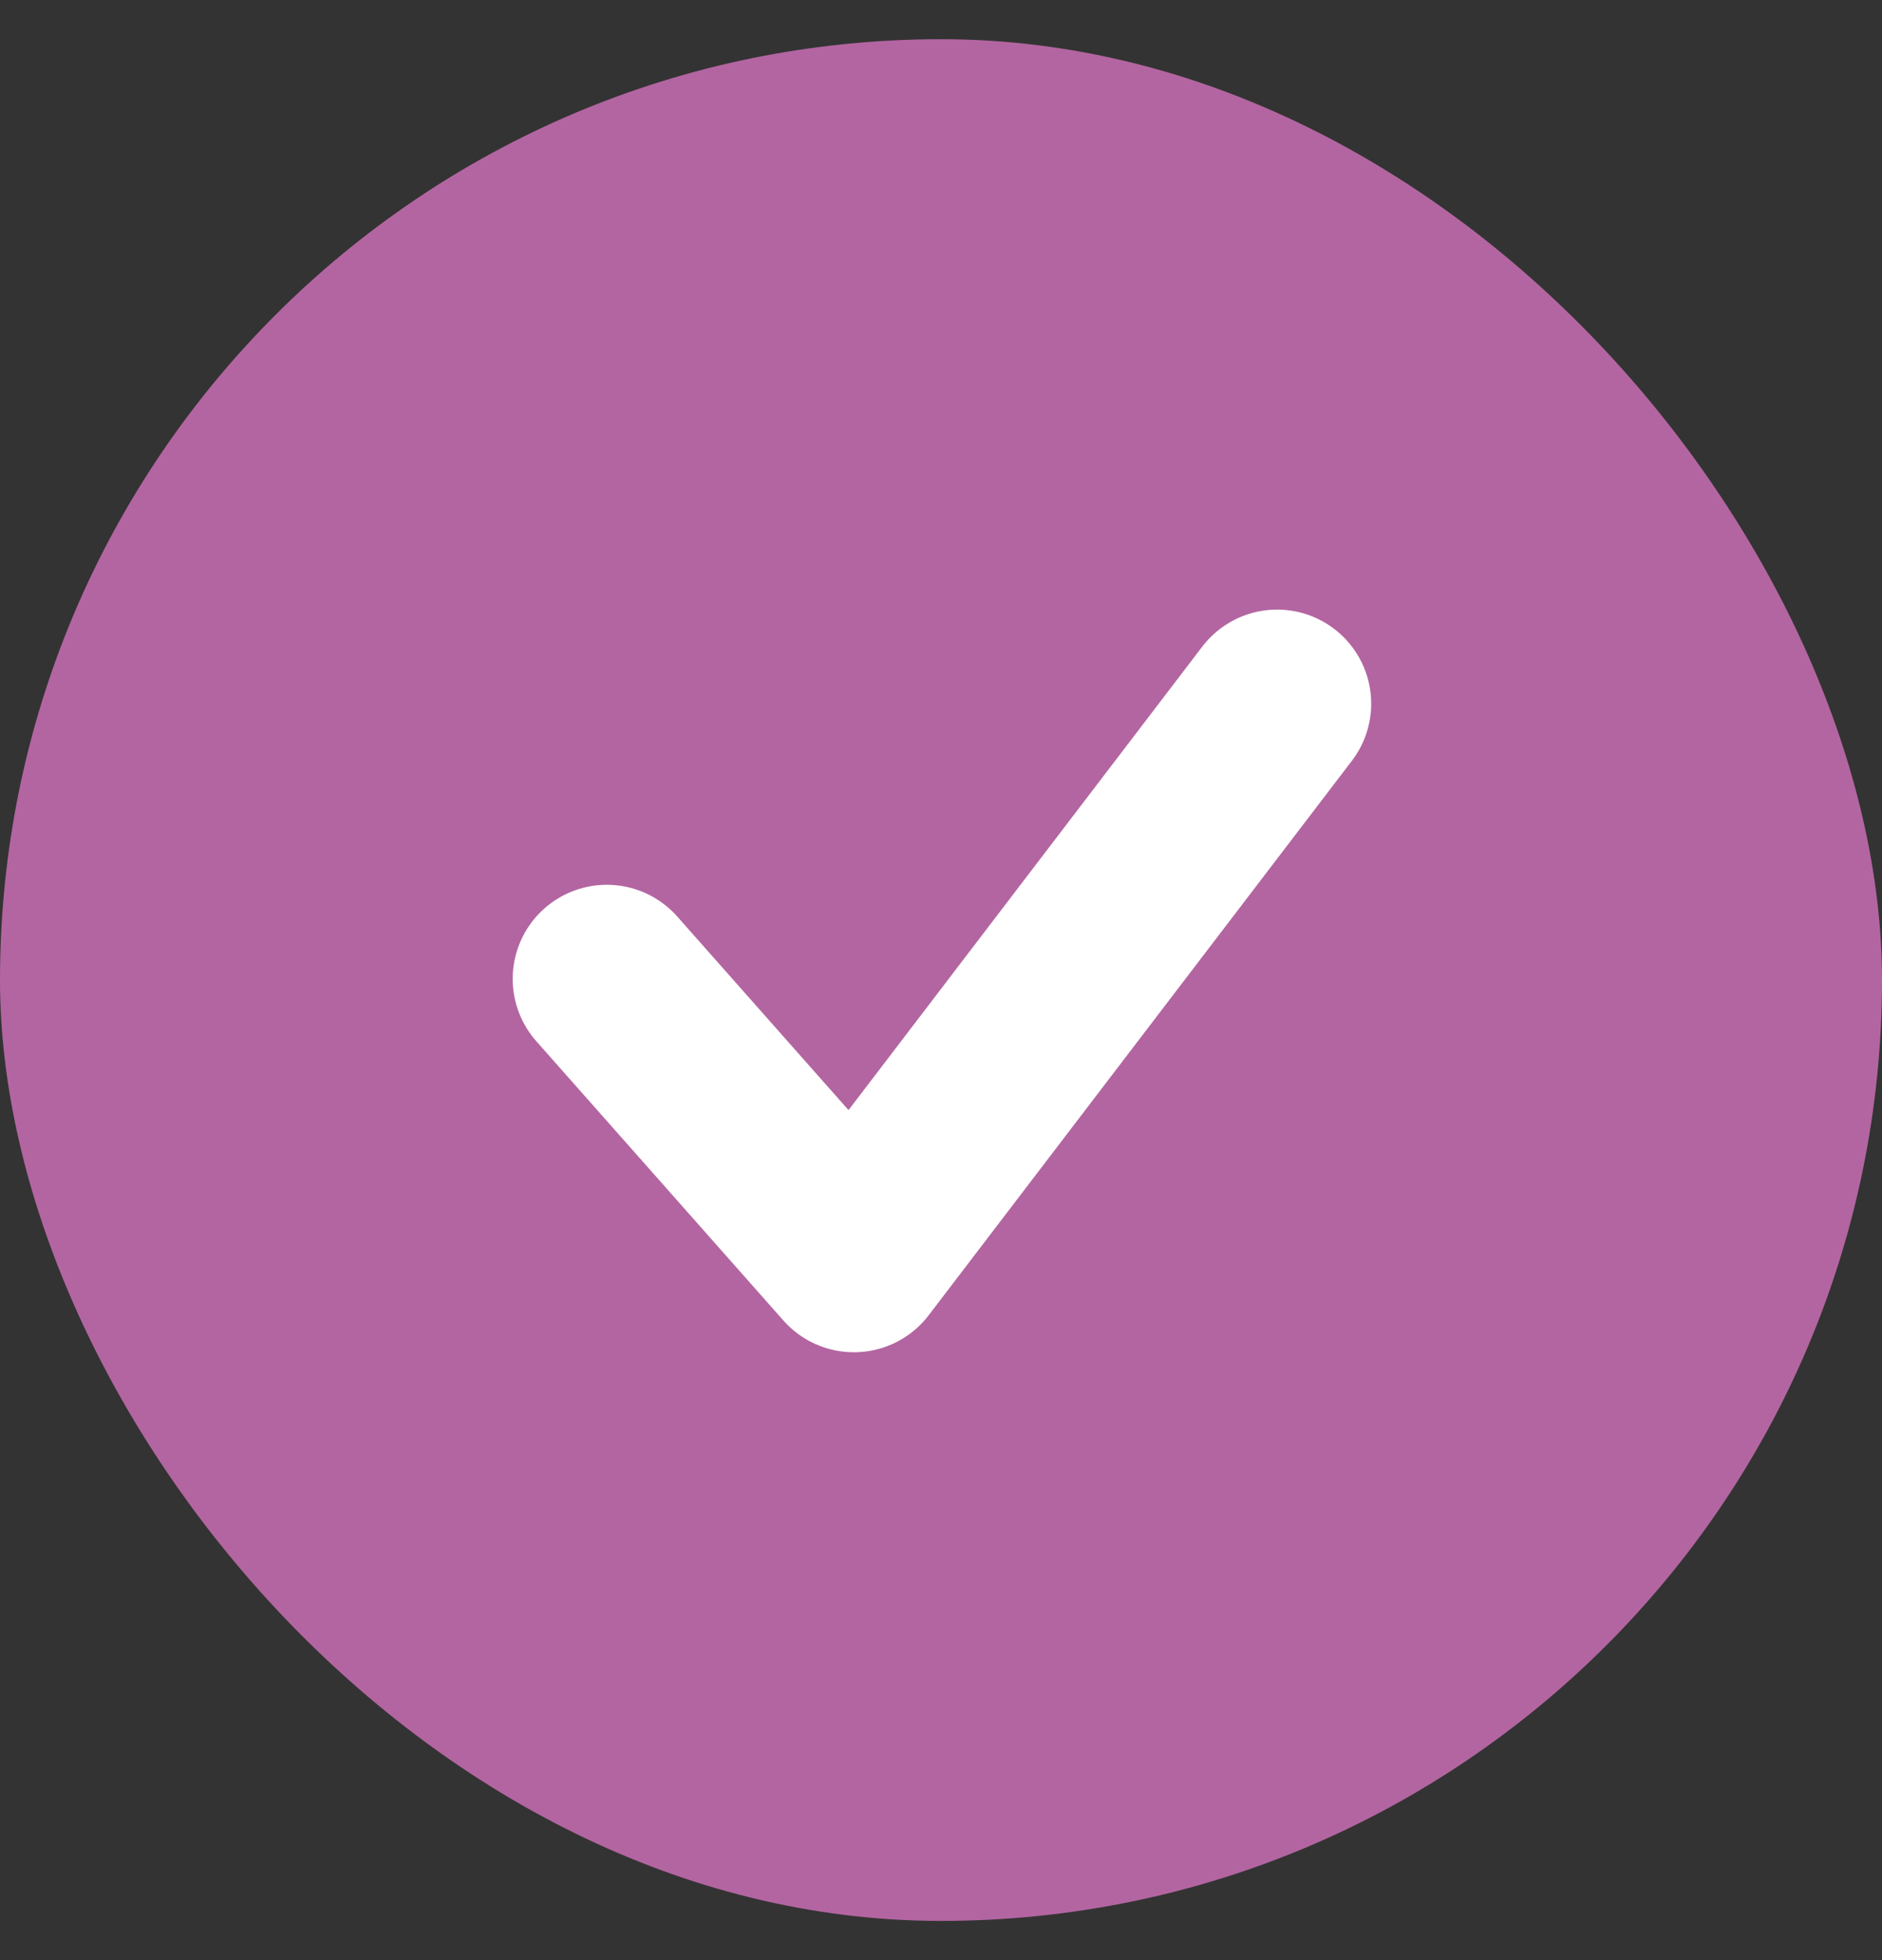
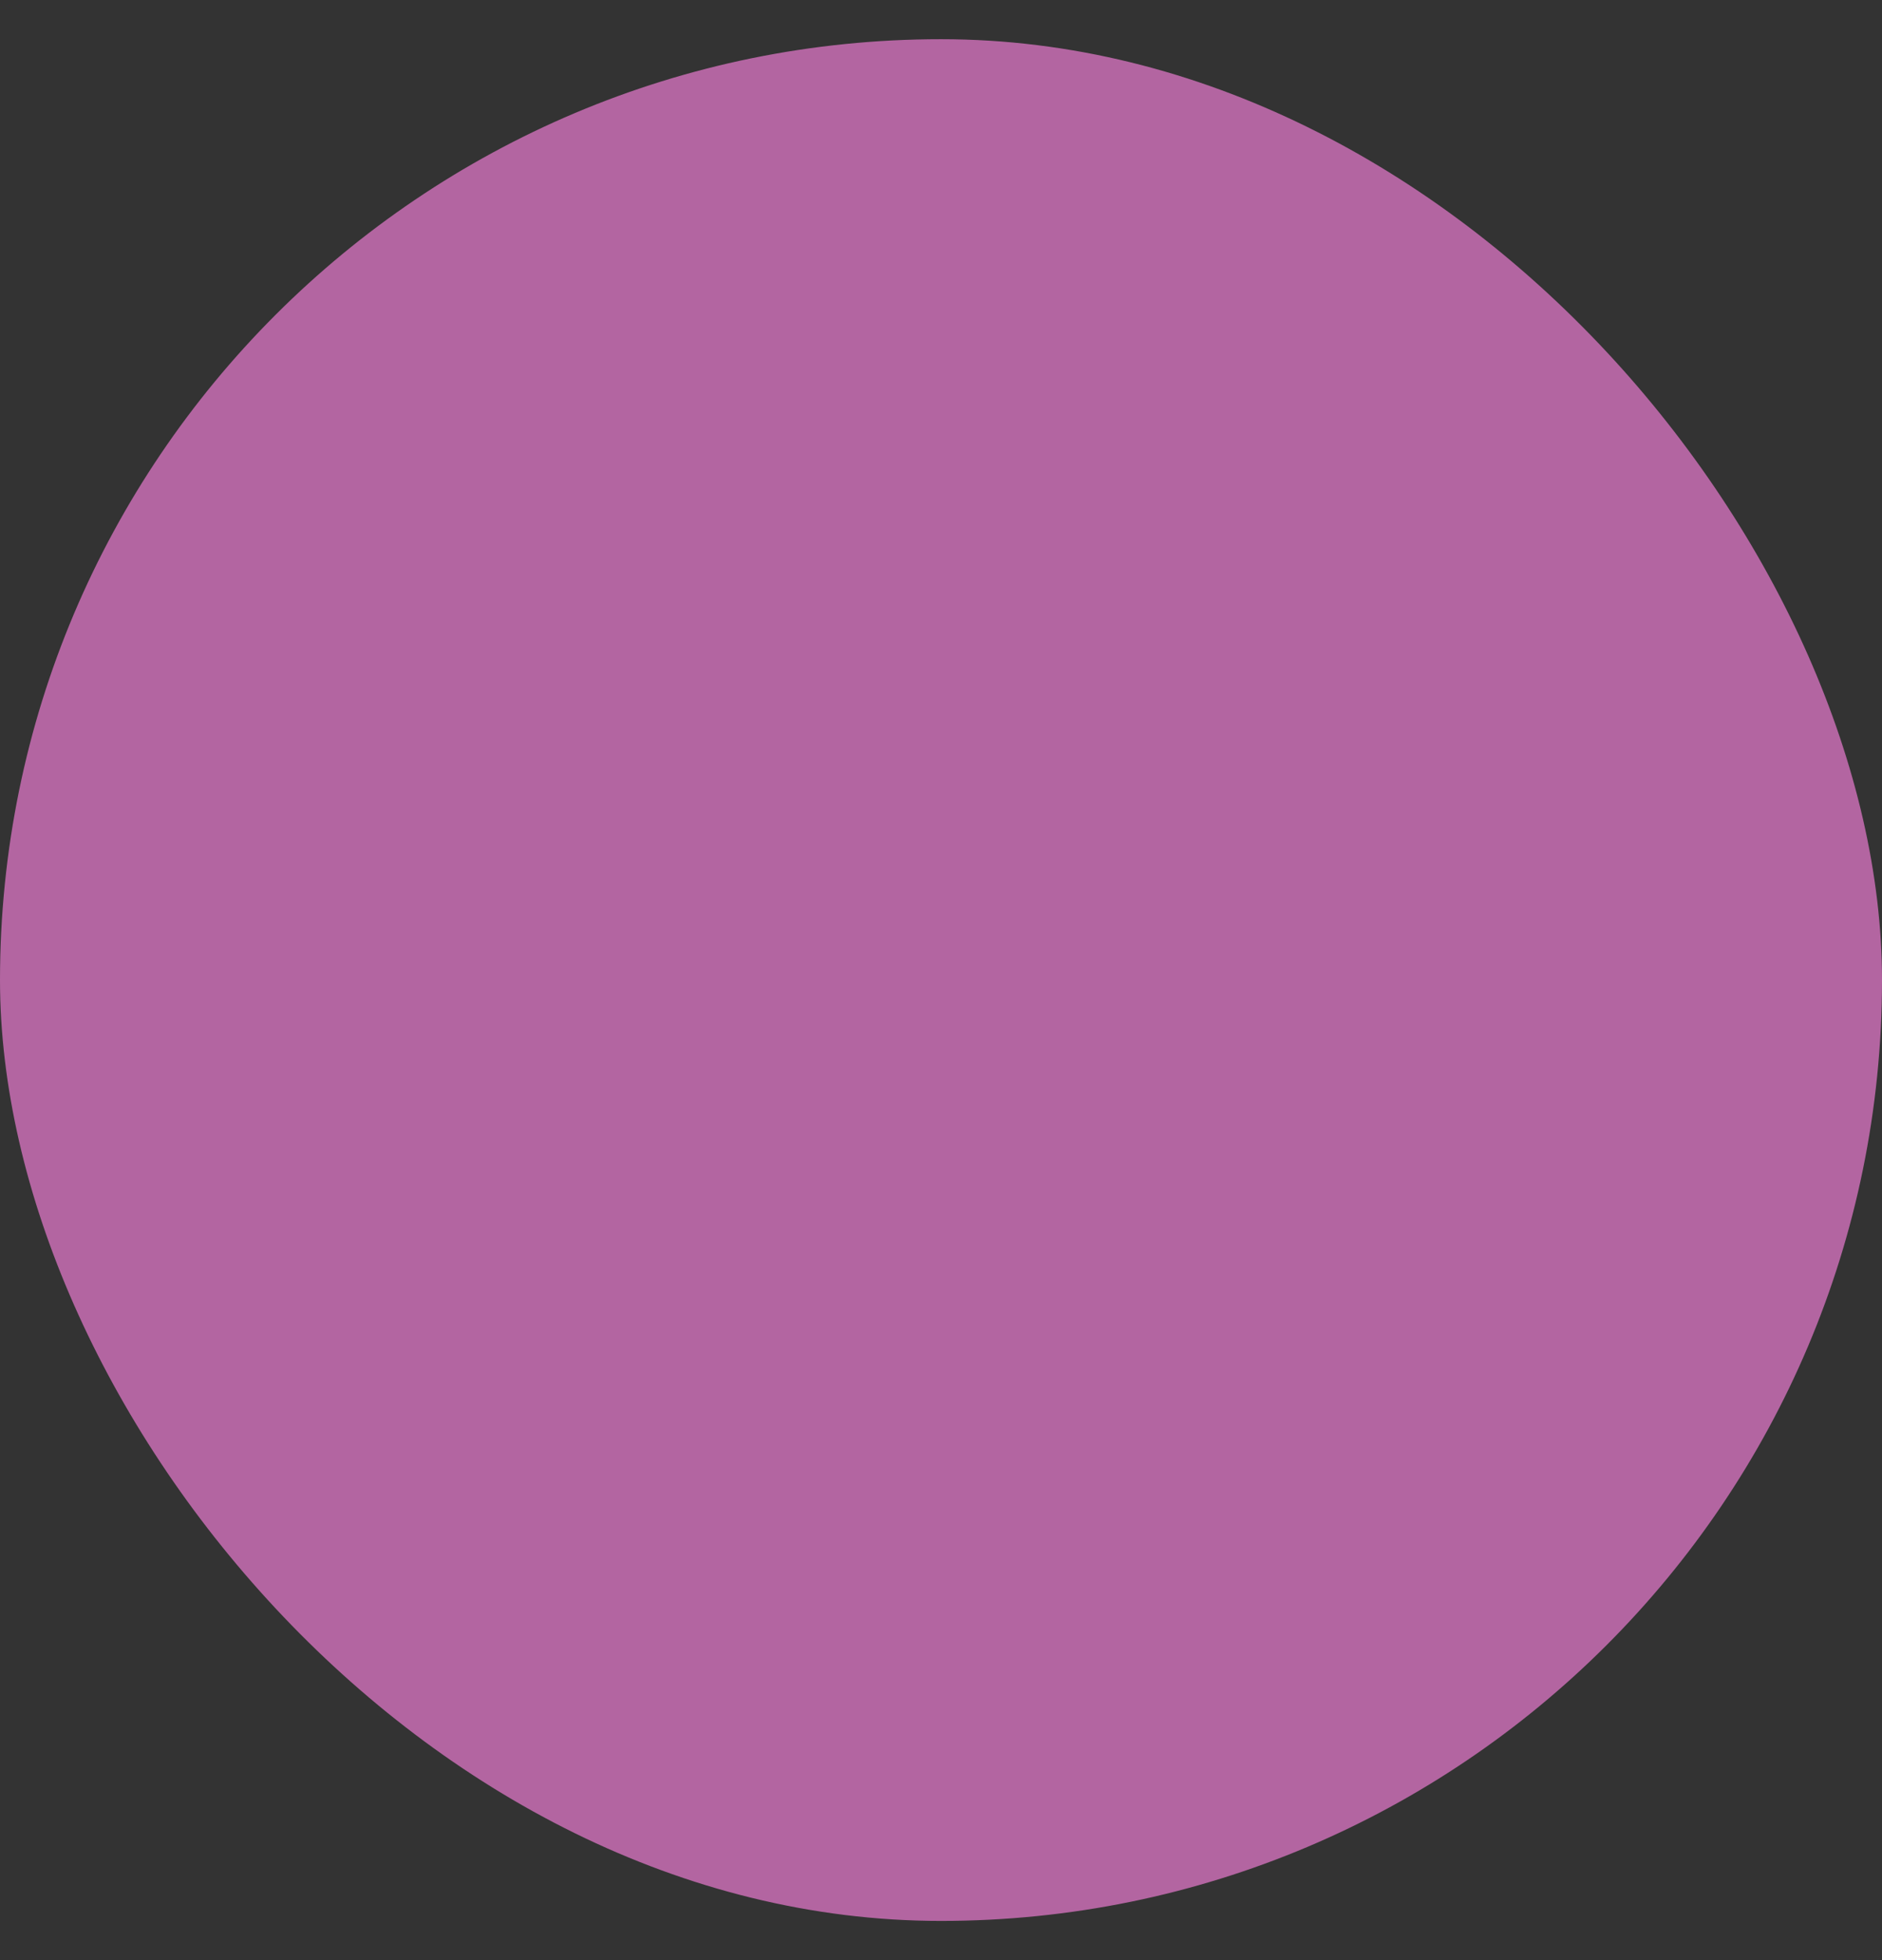
<svg xmlns="http://www.w3.org/2000/svg" width="24" height="25" viewBox="0 0 24 25" fill="none">
  <rect x="0" y="0" width="24" height="25" fill="#333333" stroke="none" />
  <rect y="0.5" width="24" height="24" rx="12" fill="#B365A1" />
-   <path d="M7.738 12.485L10.889 16.047L16.286 8.975" stroke="white" stroke-width="2.4" stroke-linecap="round" stroke-linejoin="round" />
</svg>